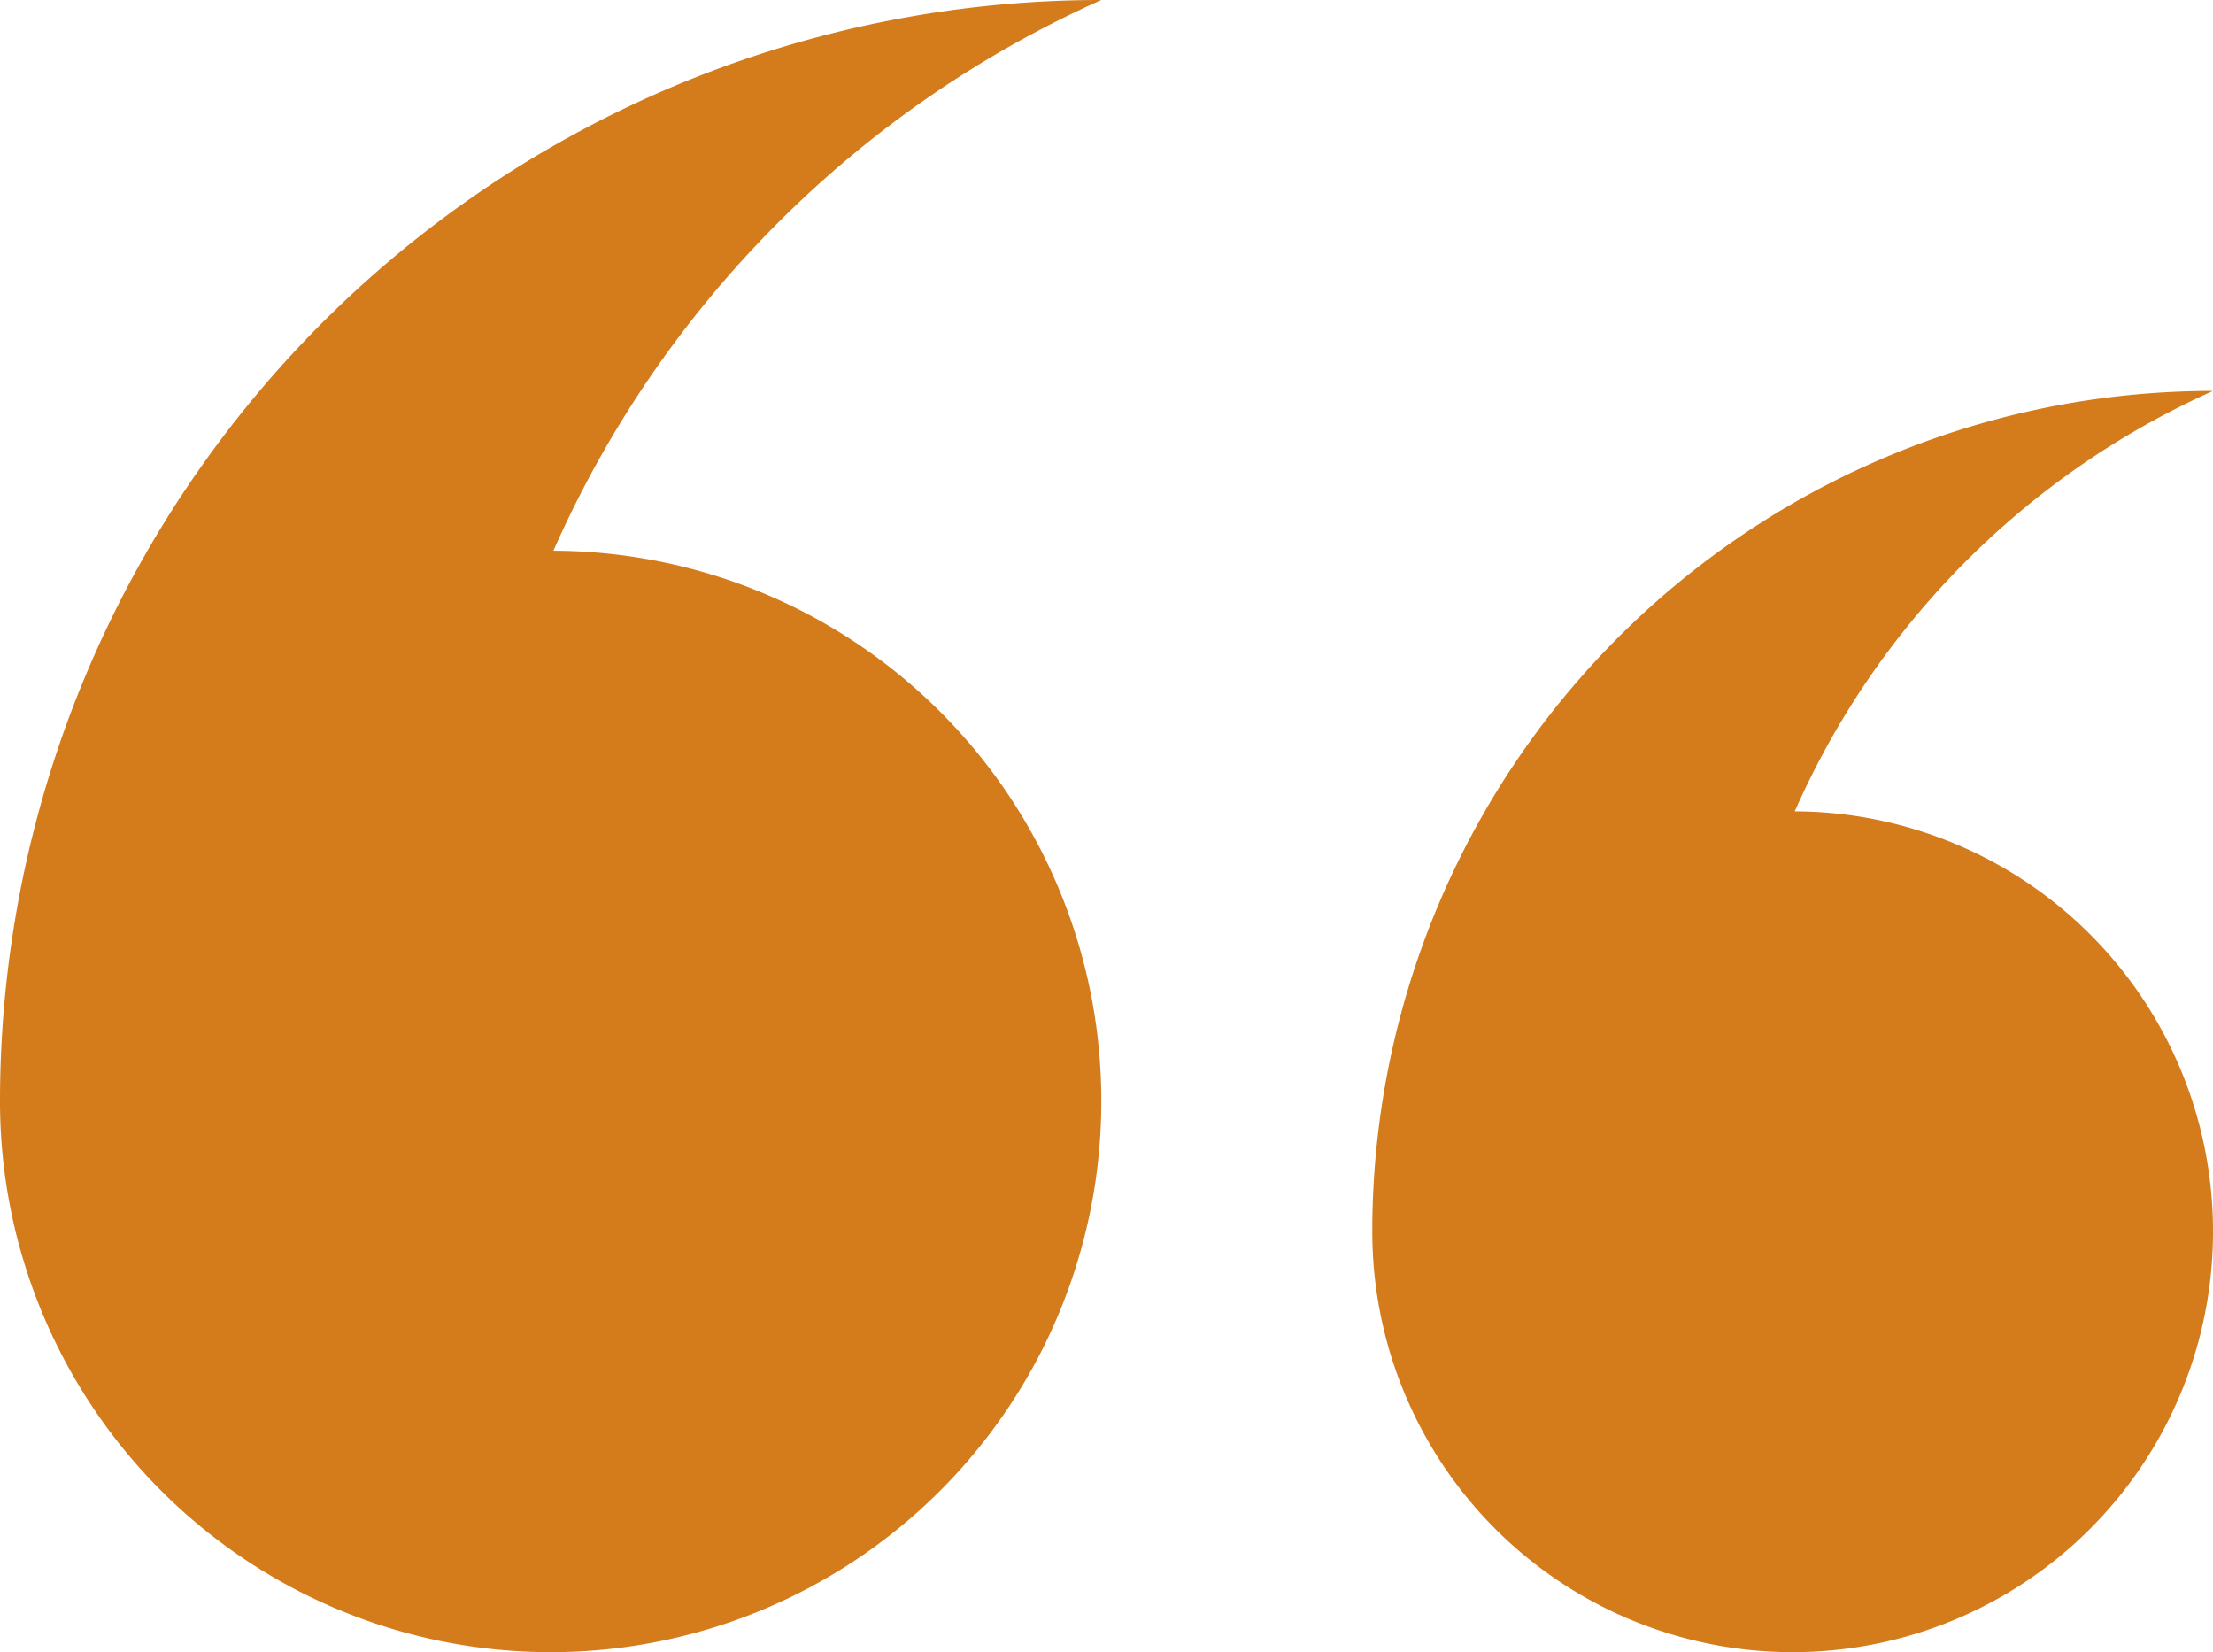
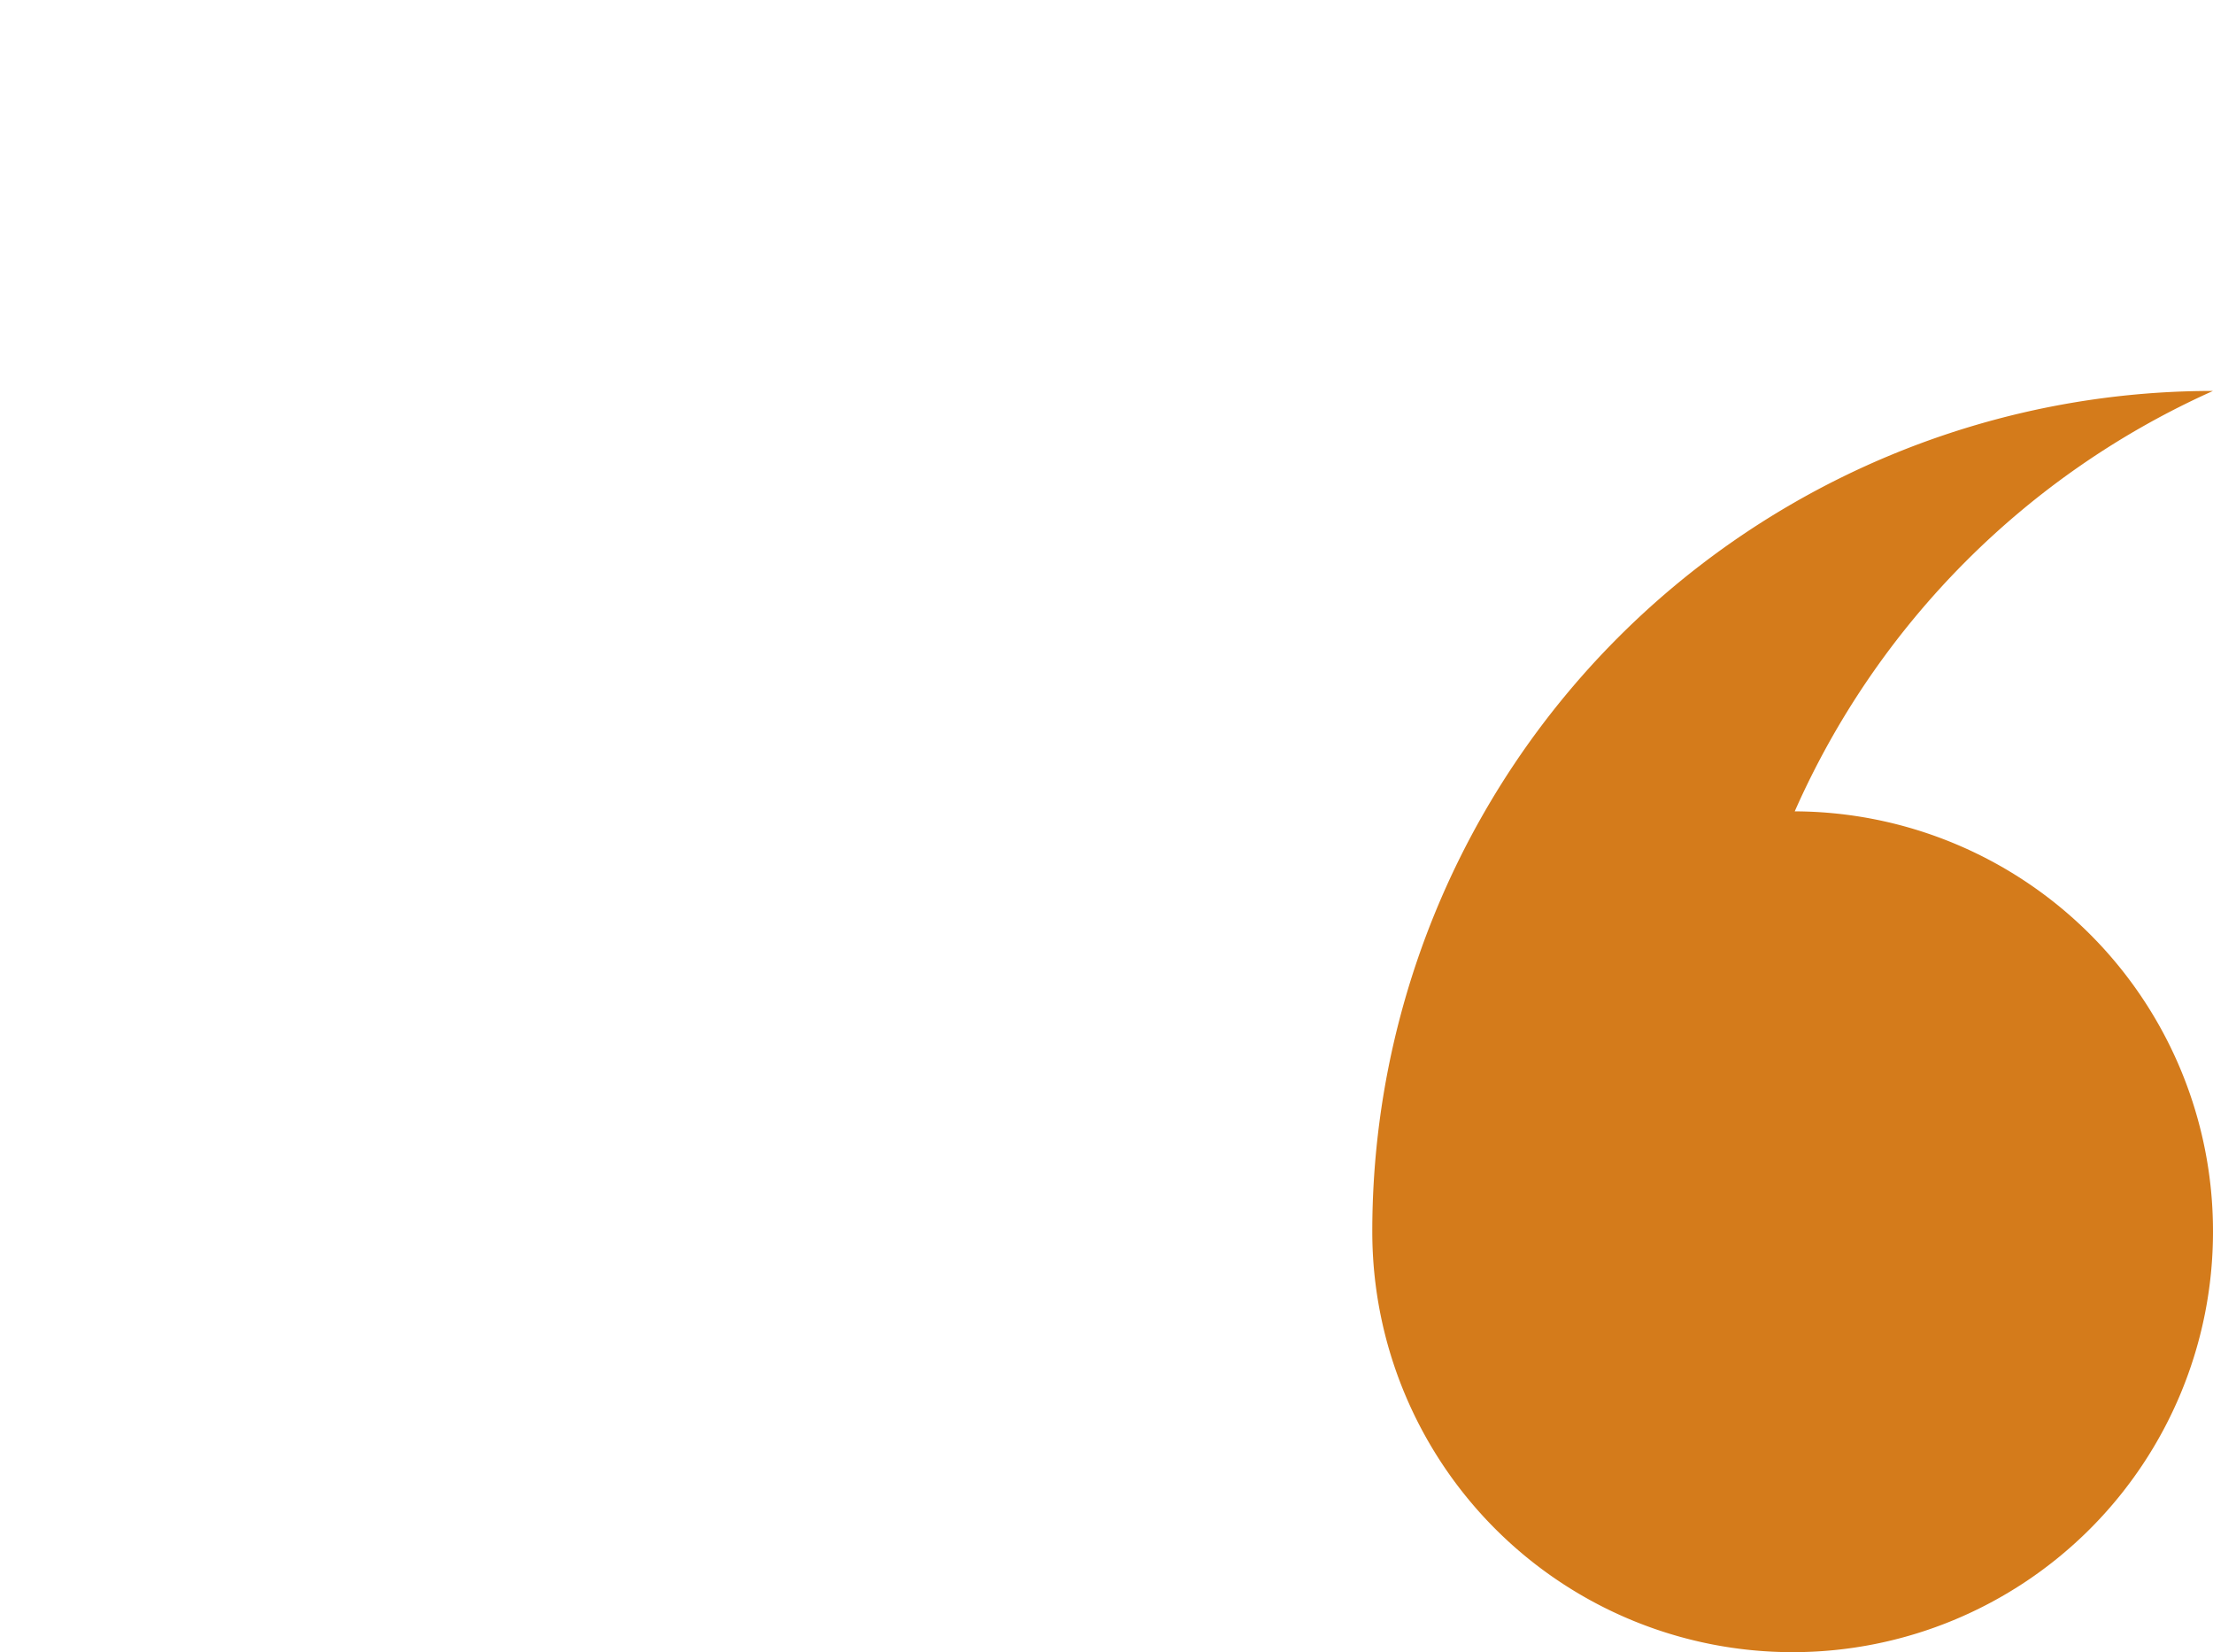
<svg xmlns="http://www.w3.org/2000/svg" width="30.64" height="22.872" viewBox="0 0 30.64 22.872">
  <g id="Group_9892" data-name="Group 9892" transform="translate(-118.5 -3834.128)">
-     <path id="Path_5340" data-name="Path 5340" d="M20.748,35.748a7.624,7.624,0,1,1-15.248,0h0A15.244,15.244,0,0,1,20.748,20.5a14.985,14.985,0,0,0-7.586,7.624A7.614,7.614,0,0,1,20.748,35.748Z" transform="translate(113 3813.628)" fill="#d47b1b" fill-rule="evenodd" />
    <path id="Path_5341" data-name="Path 5341" d="M17.14,32.14a5.82,5.82,0,1,1-11.64,0h0A11.637,11.637,0,0,1,17.14,20.5a11.439,11.439,0,0,0-5.791,5.82A5.812,5.812,0,0,1,17.14,32.14Z" transform="translate(132 3819.04)" fill="#d47b1b" fill-rule="evenodd" />
  </g>
</svg>